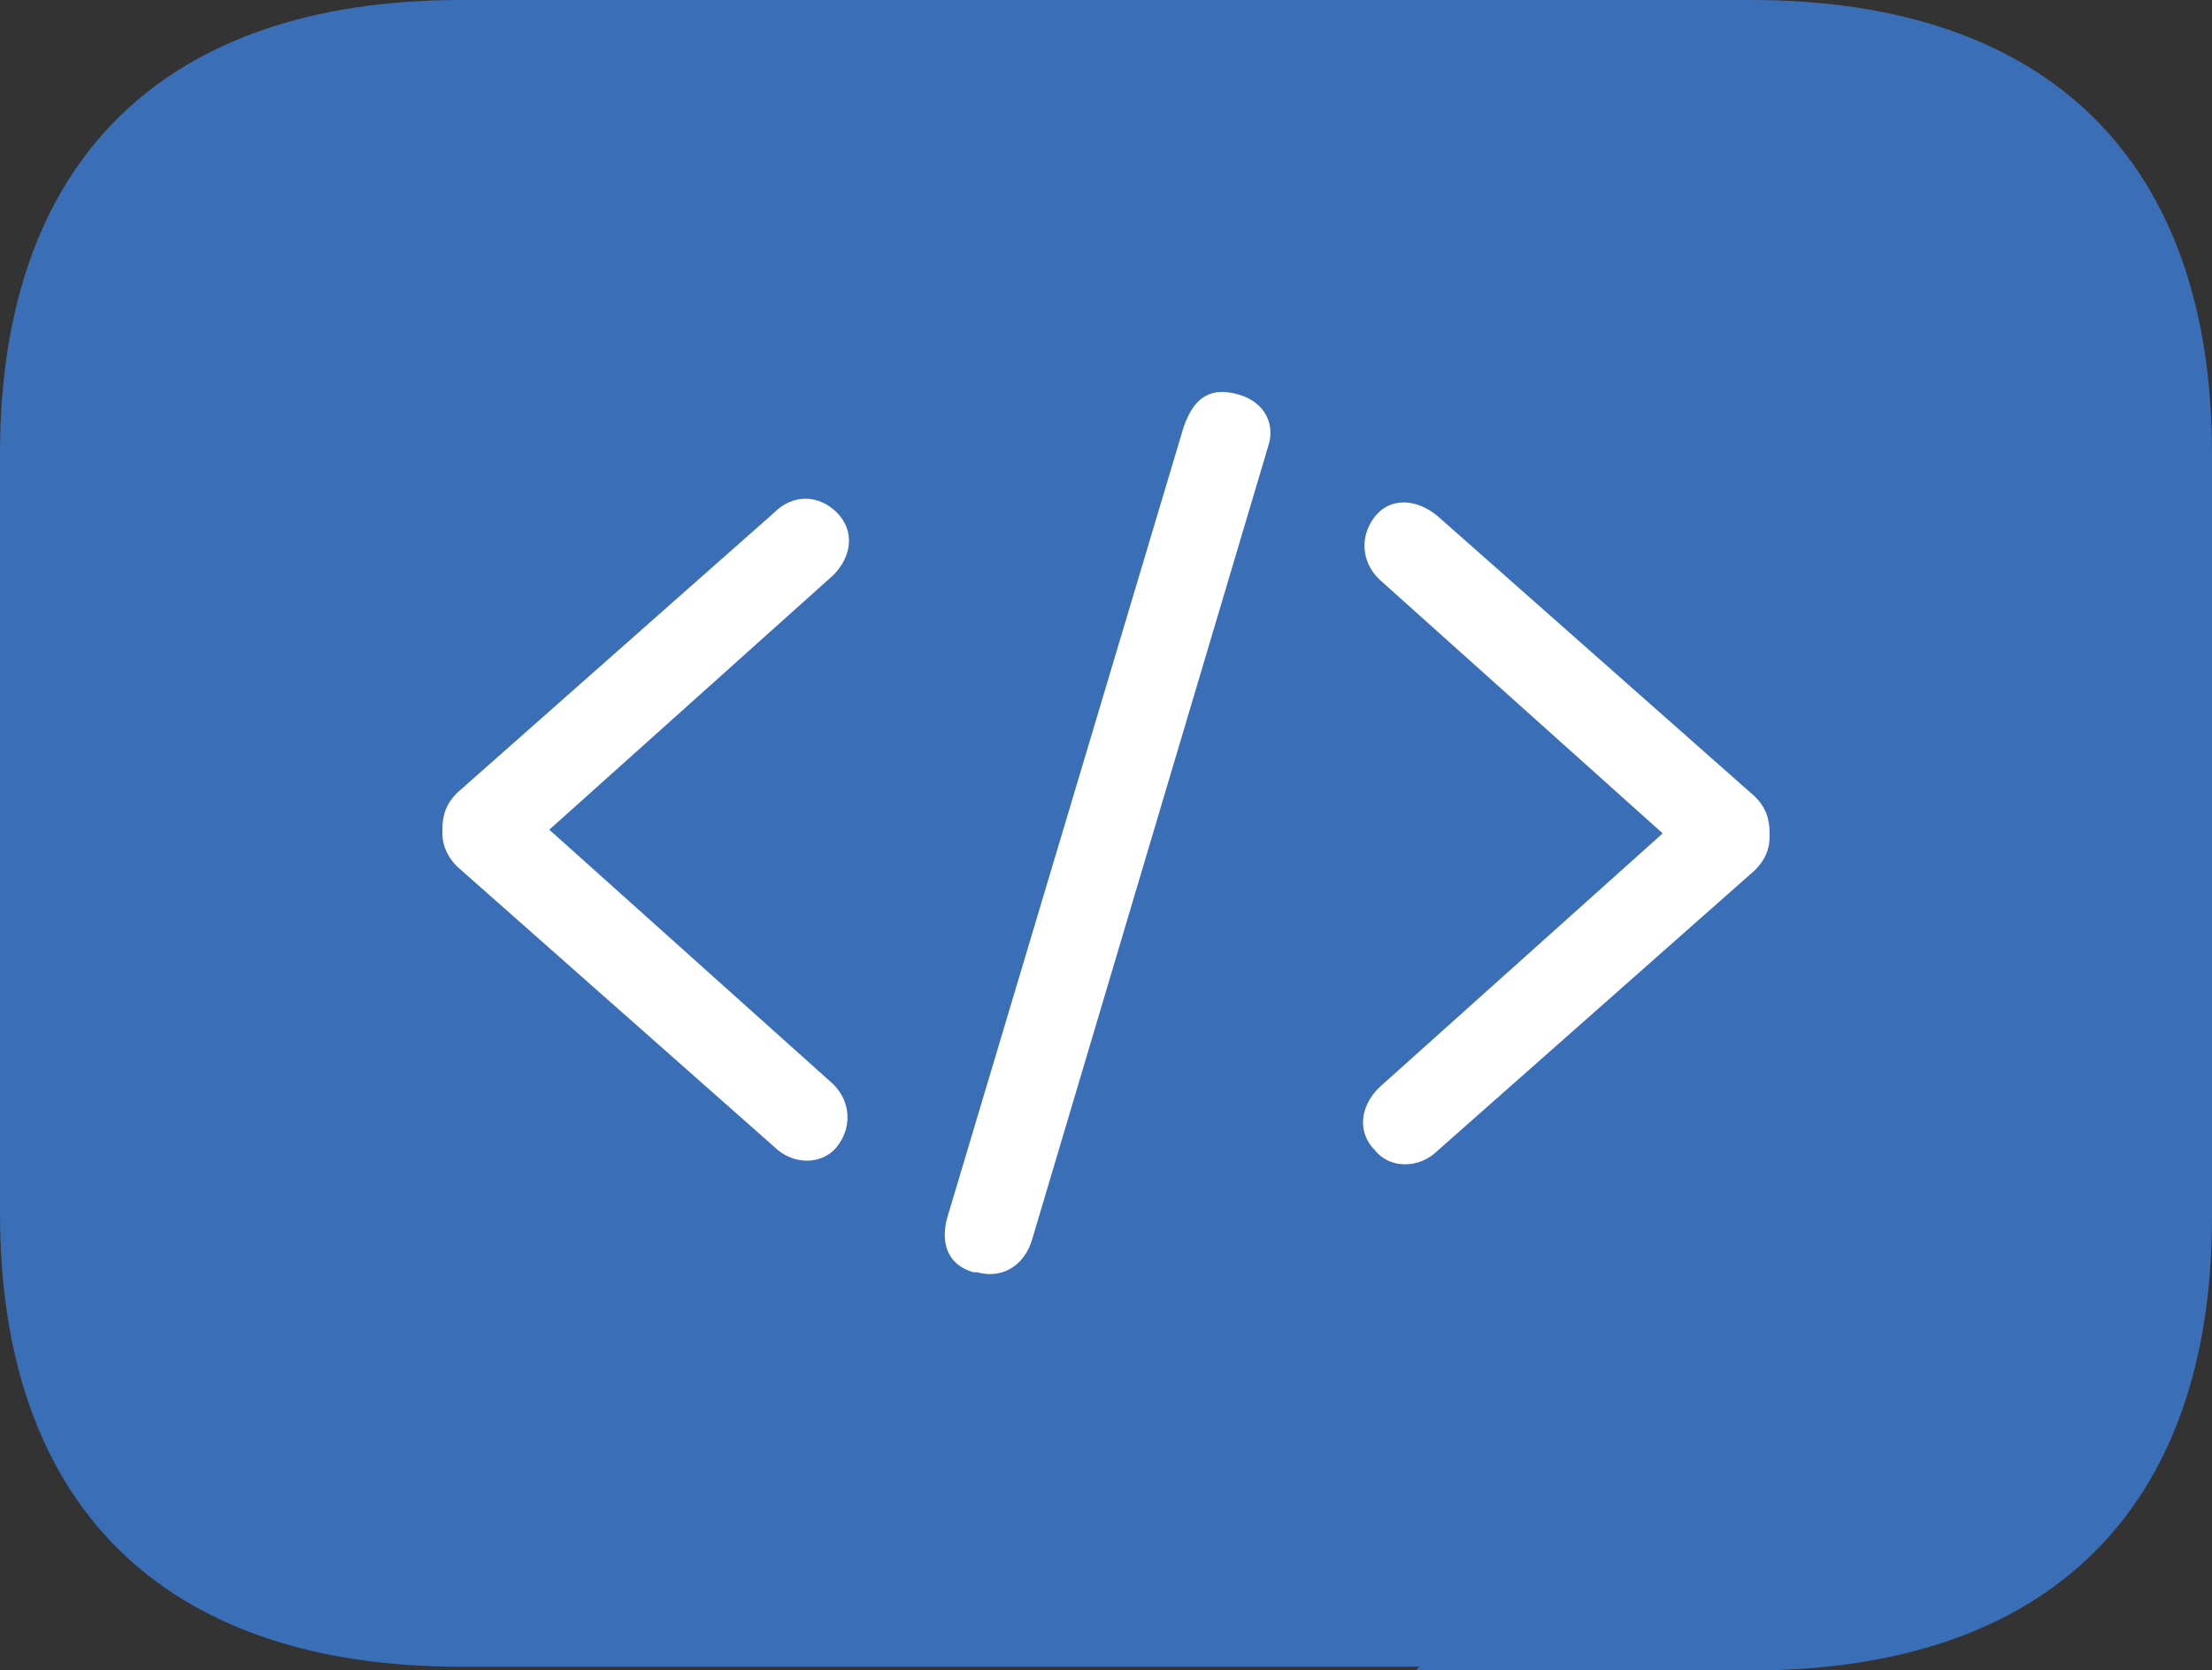
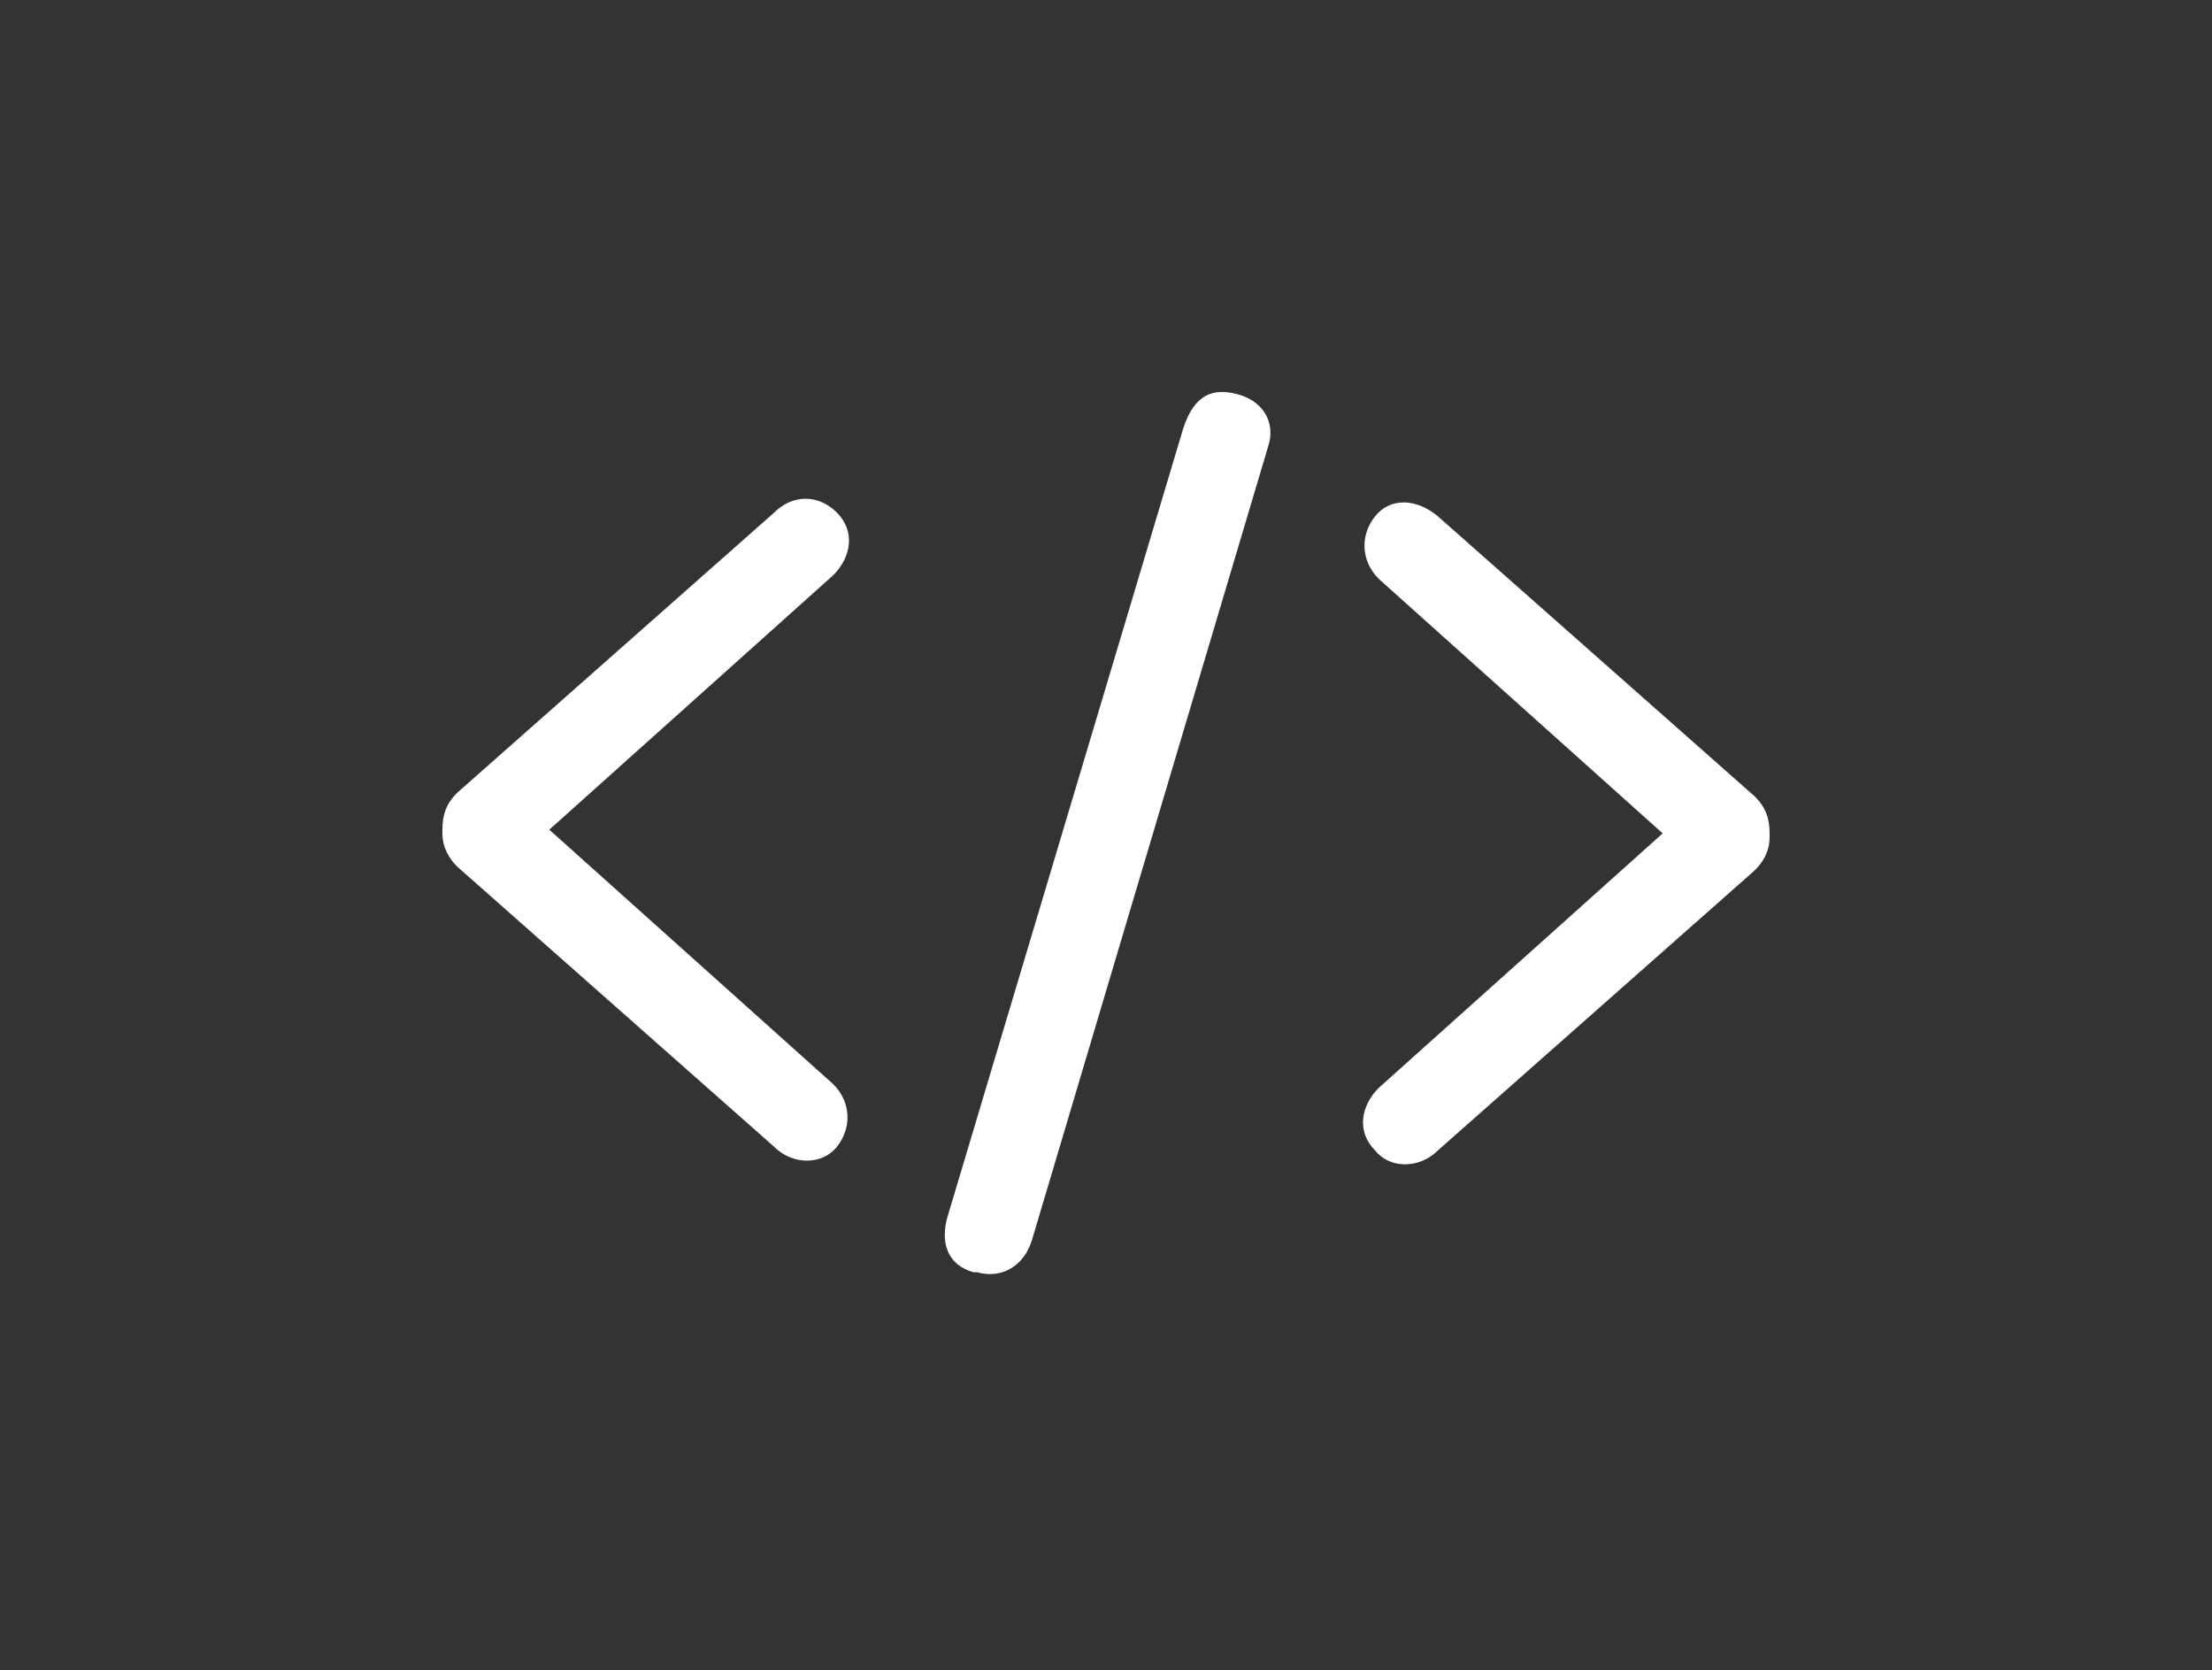
<svg xmlns="http://www.w3.org/2000/svg" id="Layer_1" width="60" height="45.3" viewBox="0 0 60 45.3">
  <rect x="0" y="0" width="60" height="45.3" fill="#333333" stroke="none" />
  <g id="code-level-support">
    <g id="Group">
      <g id="_xDBC0__xDF39_">
-         <path id="Path" d="M38.4,45.3h9.1c8.1,0,12.5-4.4,12.5-12.3V12.3c0-7.9-4.4-12.3-12.5-12.3H12.5C4.4,0,0,4.4,0,12.3v20.6c0,7.9,4.4,12.3,12.5,12.3h26Z" fill="#3a6fb7" />
-       </g>
+         </g>
      <g id="_xDBC1__xDE5A_">
        <path id="Shape" d="M26.5,34.5c.7.2,1.3-.2,1.5-.9l6.4-21.5c.2-.6-.1-1.2-.8-1.4-.7-.2-1.2,0-1.5.9l-6.4,21.4c-.2.7,0,1.3.7,1.5ZM48,22.6c0-.4-.1-.7-.4-1l-8.6-7.6c-.6-.5-1.3-.5-1.7,0s-.4,1.2.1,1.7l7.7,6.9-7.7,6.9c-.5.5-.6,1.2-.1,1.7.4.5,1.2.5,1.7,0l8.6-7.6c.3-.3.4-.6.4-.9ZM12,22.6c0,.4.2.7.4.9l8.6,7.6c.5.5,1.3.5,1.7,0,.4-.5.4-1.2-.1-1.7l-7.7-6.9,7.7-6.9c.5-.5.6-1.2.1-1.7s-1.2-.5-1.7,0l-8.6,7.6c-.3.3-.4.6-.4,1Z" fill="#fff" />
      </g>
    </g>
  </g>
</svg>